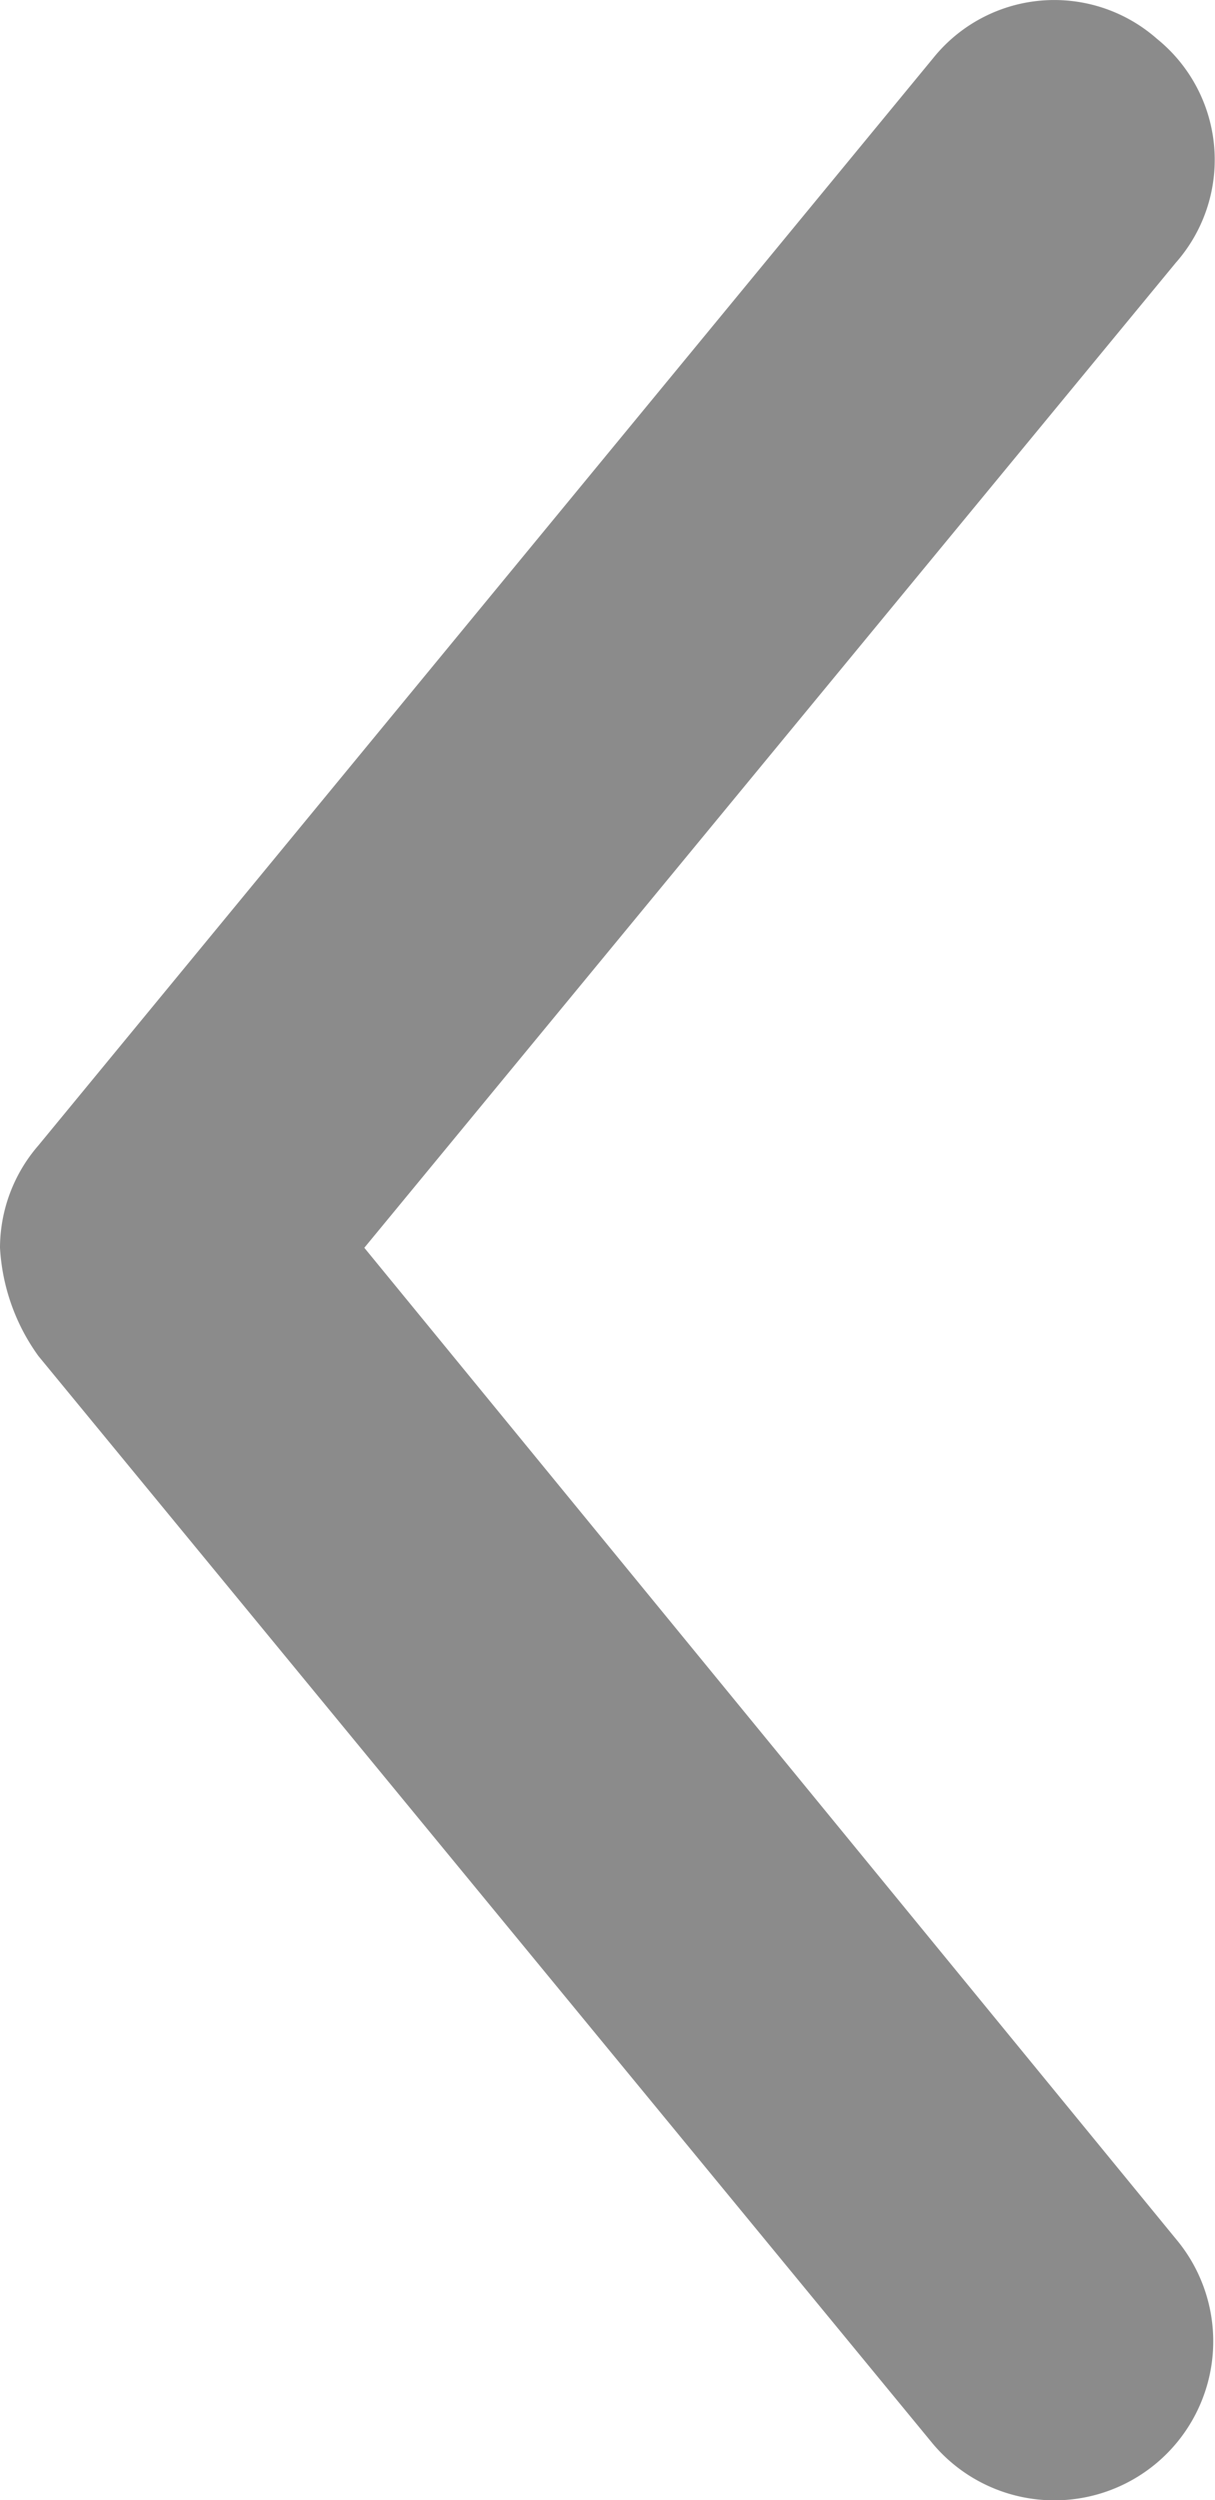
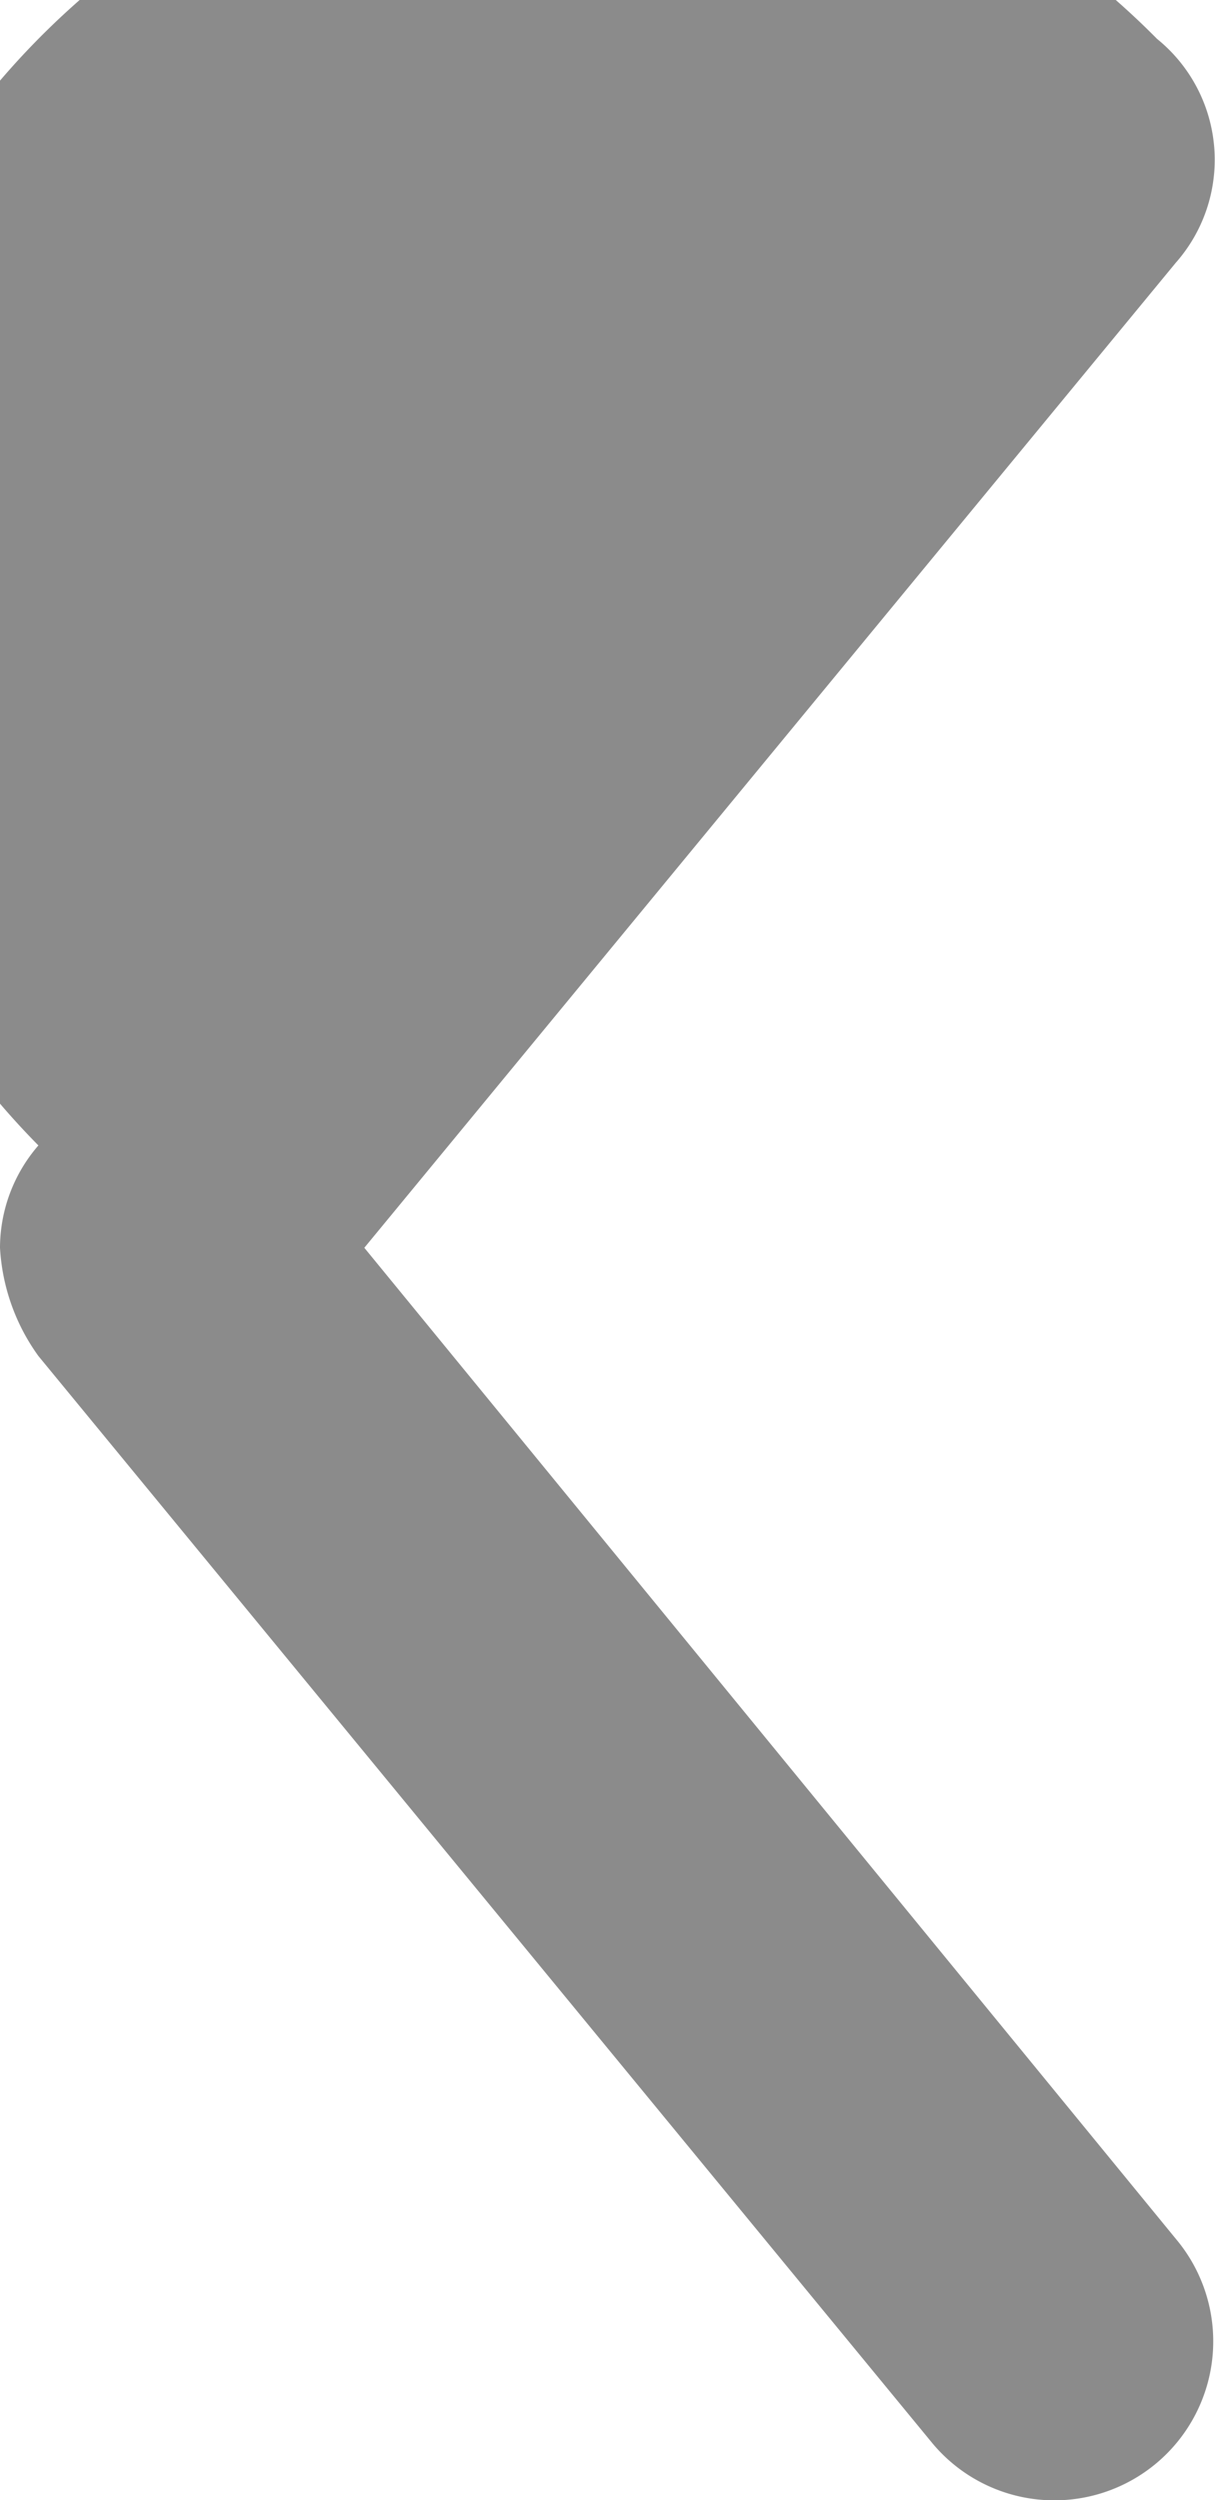
<svg xmlns="http://www.w3.org/2000/svg" width="13.64" height="28.045" viewBox="0 0 13.64 28.045">
-   <path id="Left" d="M0,14a1.758,1.758,0,0,1,.431-1.148L10.477.654A1.744,1.744,0,0,1,12.989.439,1.744,1.744,0,0,1,13.2,2.95L4.09,14,13.2,25.117a1.783,1.783,0,0,1-2.727,2.3L.431,15.214A2.289,2.289,0,0,1,0,14Z" transform="translate(0 -0.003)" fill="#8b8b8b" />
+   <path id="Left" d="M0,14a1.758,1.758,0,0,1,.431-1.148A1.744,1.744,0,0,1,12.989.439,1.744,1.744,0,0,1,13.2,2.95L4.09,14,13.2,25.117a1.783,1.783,0,0,1-2.727,2.3L.431,15.214A2.289,2.289,0,0,1,0,14Z" transform="translate(0 -0.003)" fill="#8b8b8b" />
</svg>